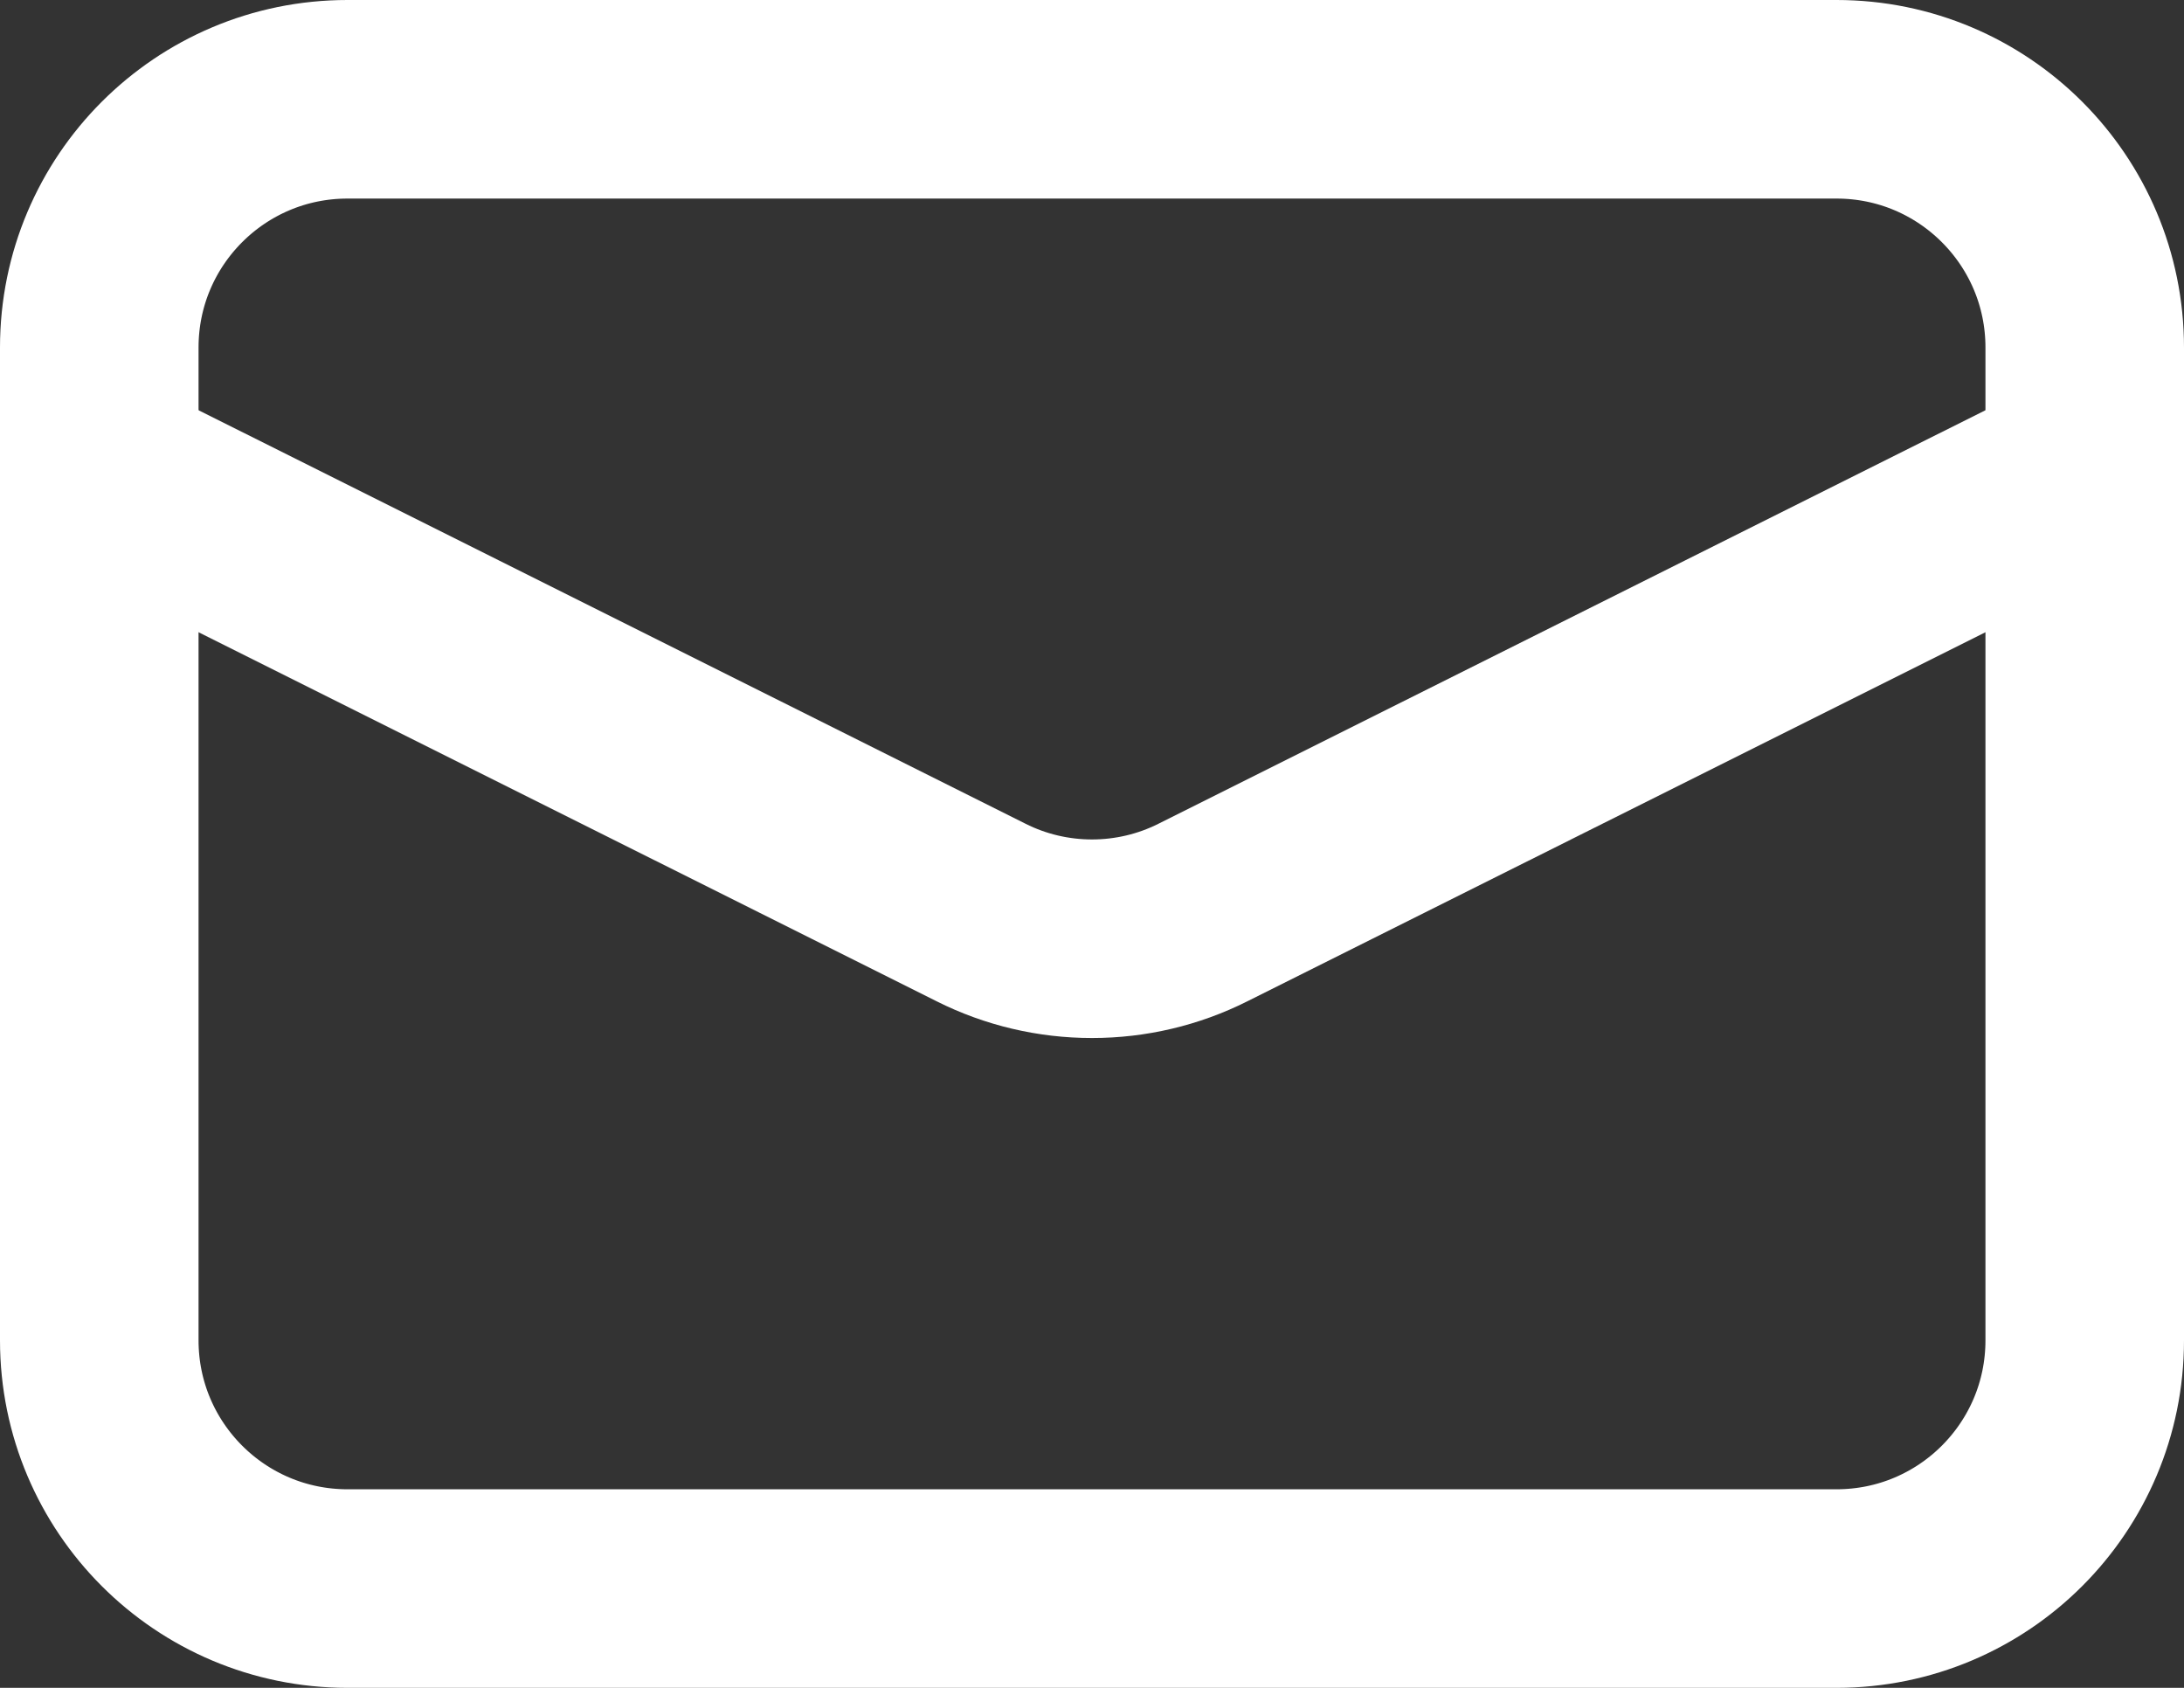
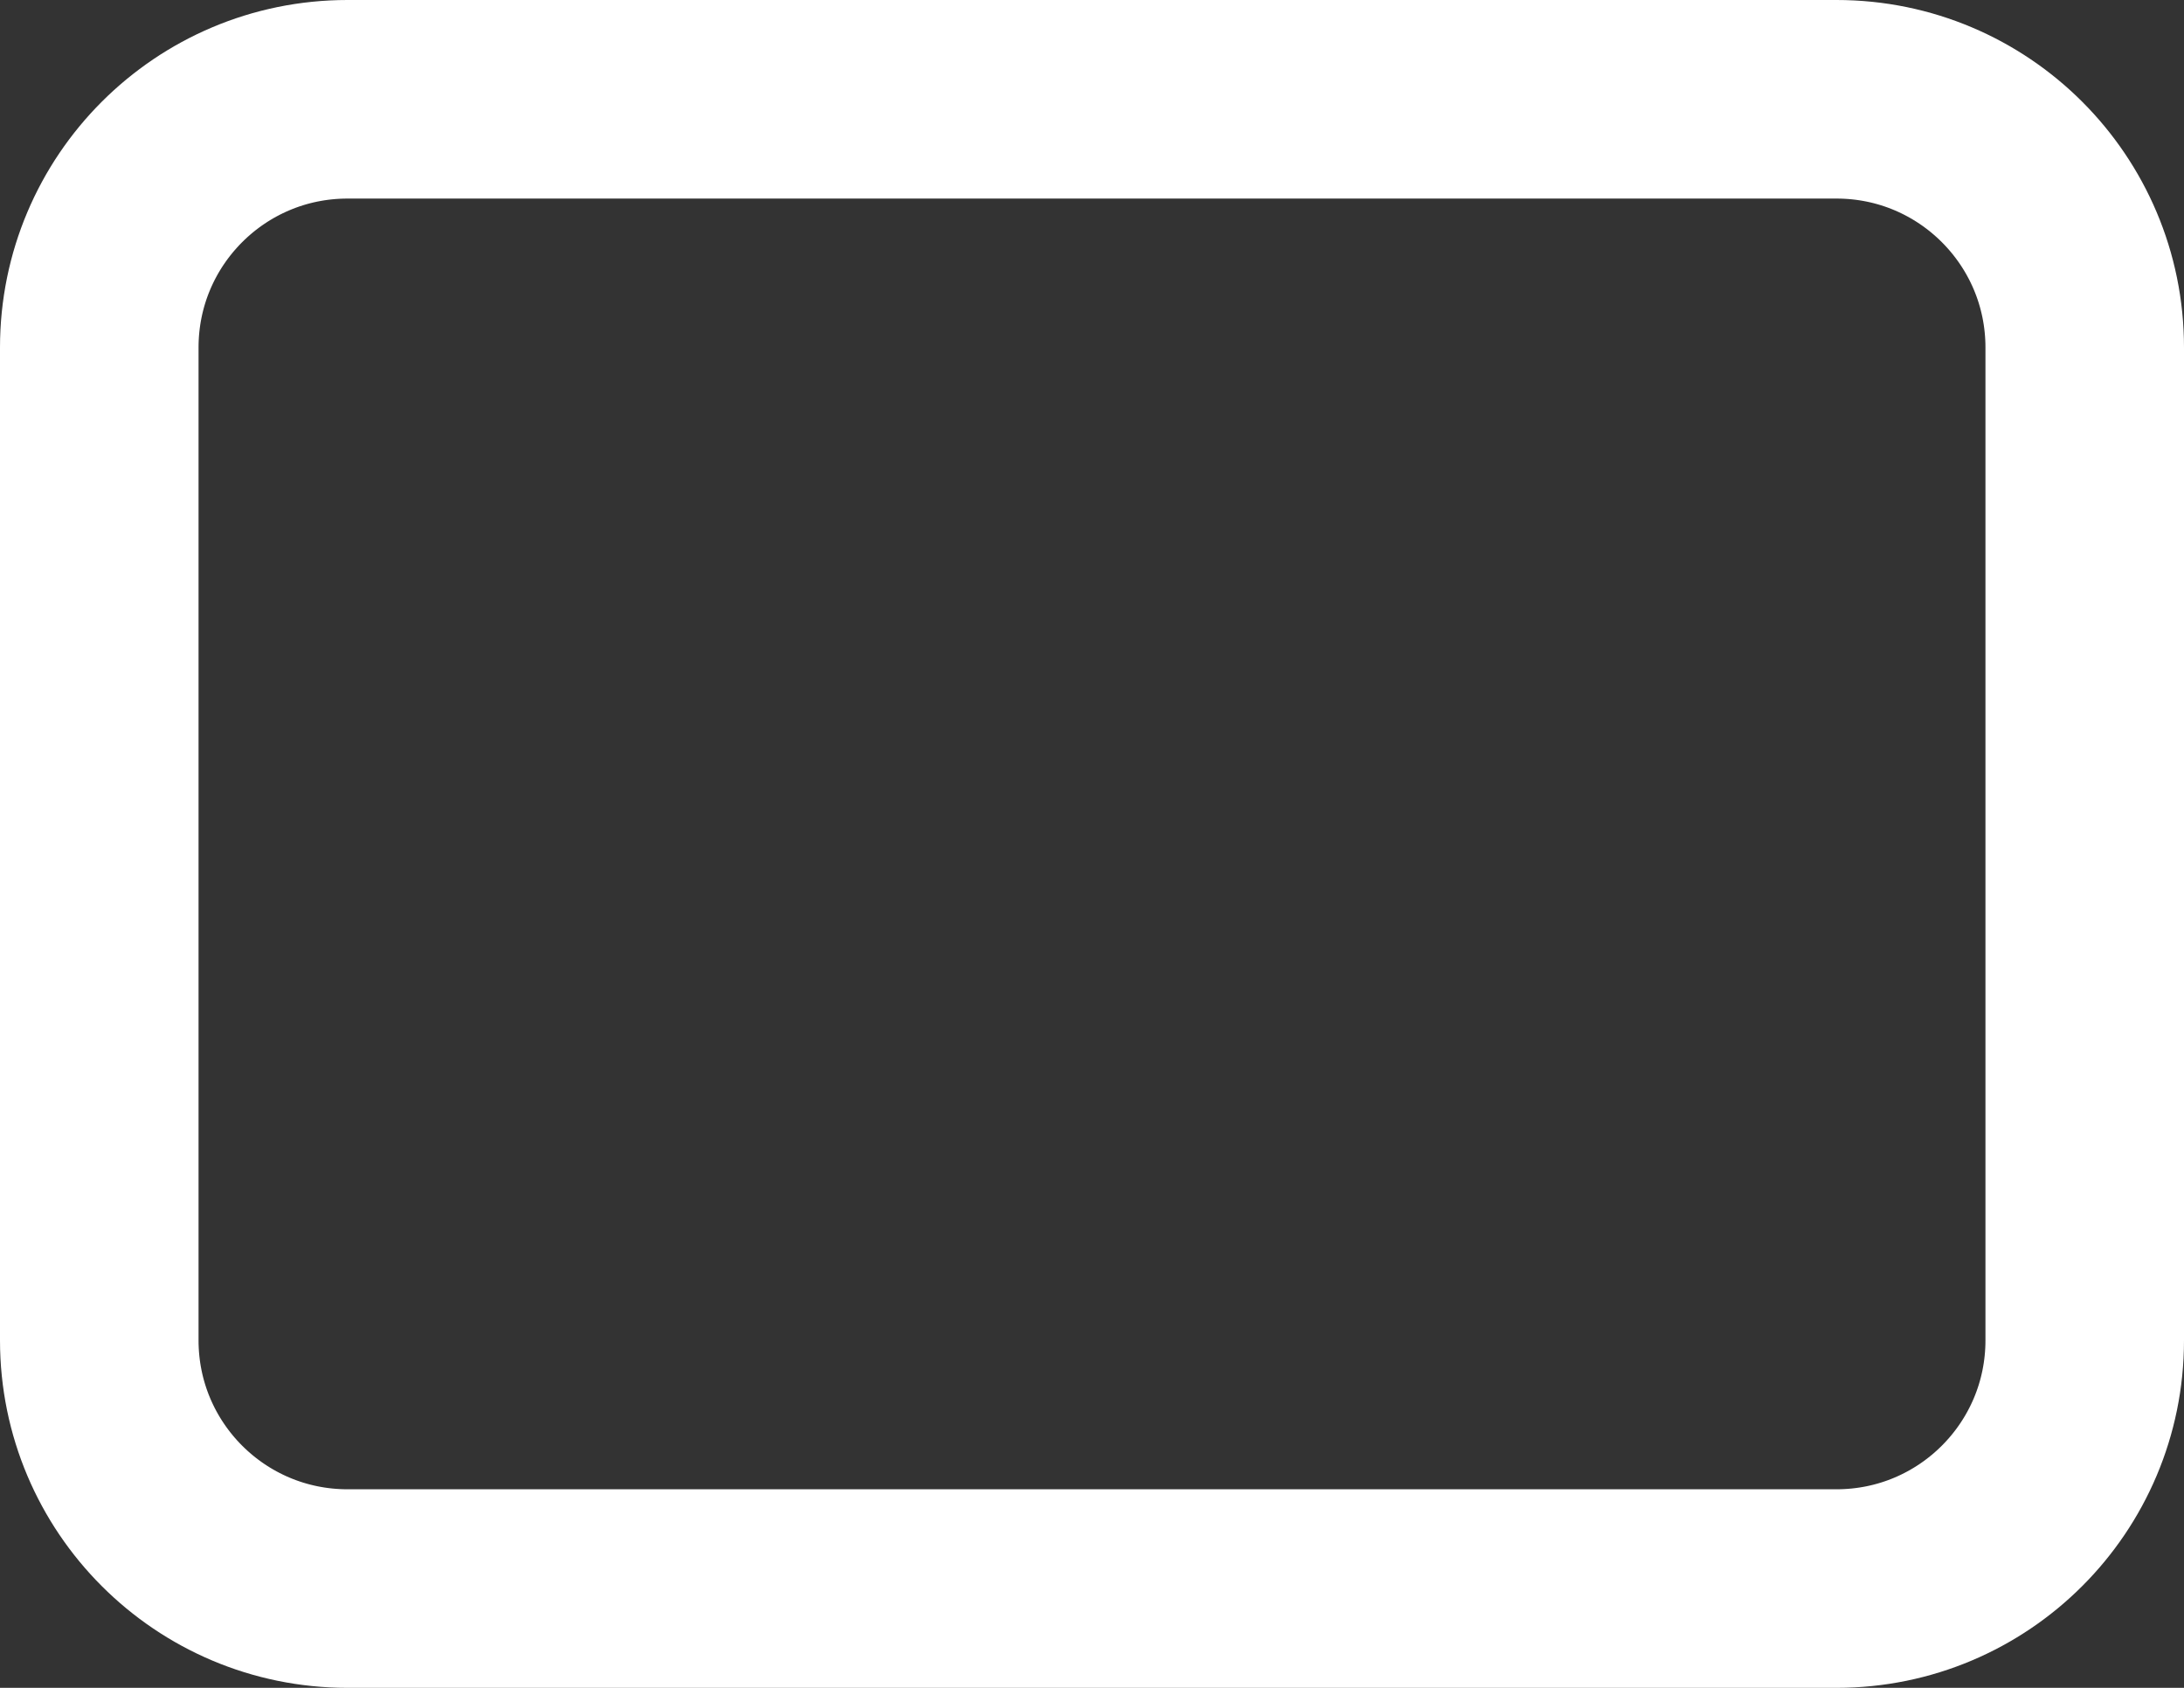
<svg xmlns="http://www.w3.org/2000/svg" width="22" height="17" viewBox="0 0 22 17" fill="none">
  <rect x="0" y="0" width="22" height="17" fill="#333333" stroke="none" />
  <path d="M18.5 1H3.5C2.119 1 1 2.119 1 3.5V13.5C1 14.881 2.119 16 3.5 16H18.5C19.881 16 21 14.881 21 13.5V3.5C21 2.119 19.881 1 18.5 1Z" stroke="white" stroke-width="2" />
-   <path d="M1 4.75L9.883 9.191C10.229 9.365 10.612 9.455 11 9.455C11.388 9.455 11.771 9.365 12.117 9.191L21 4.75" stroke="white" stroke-width="2" />
</svg>